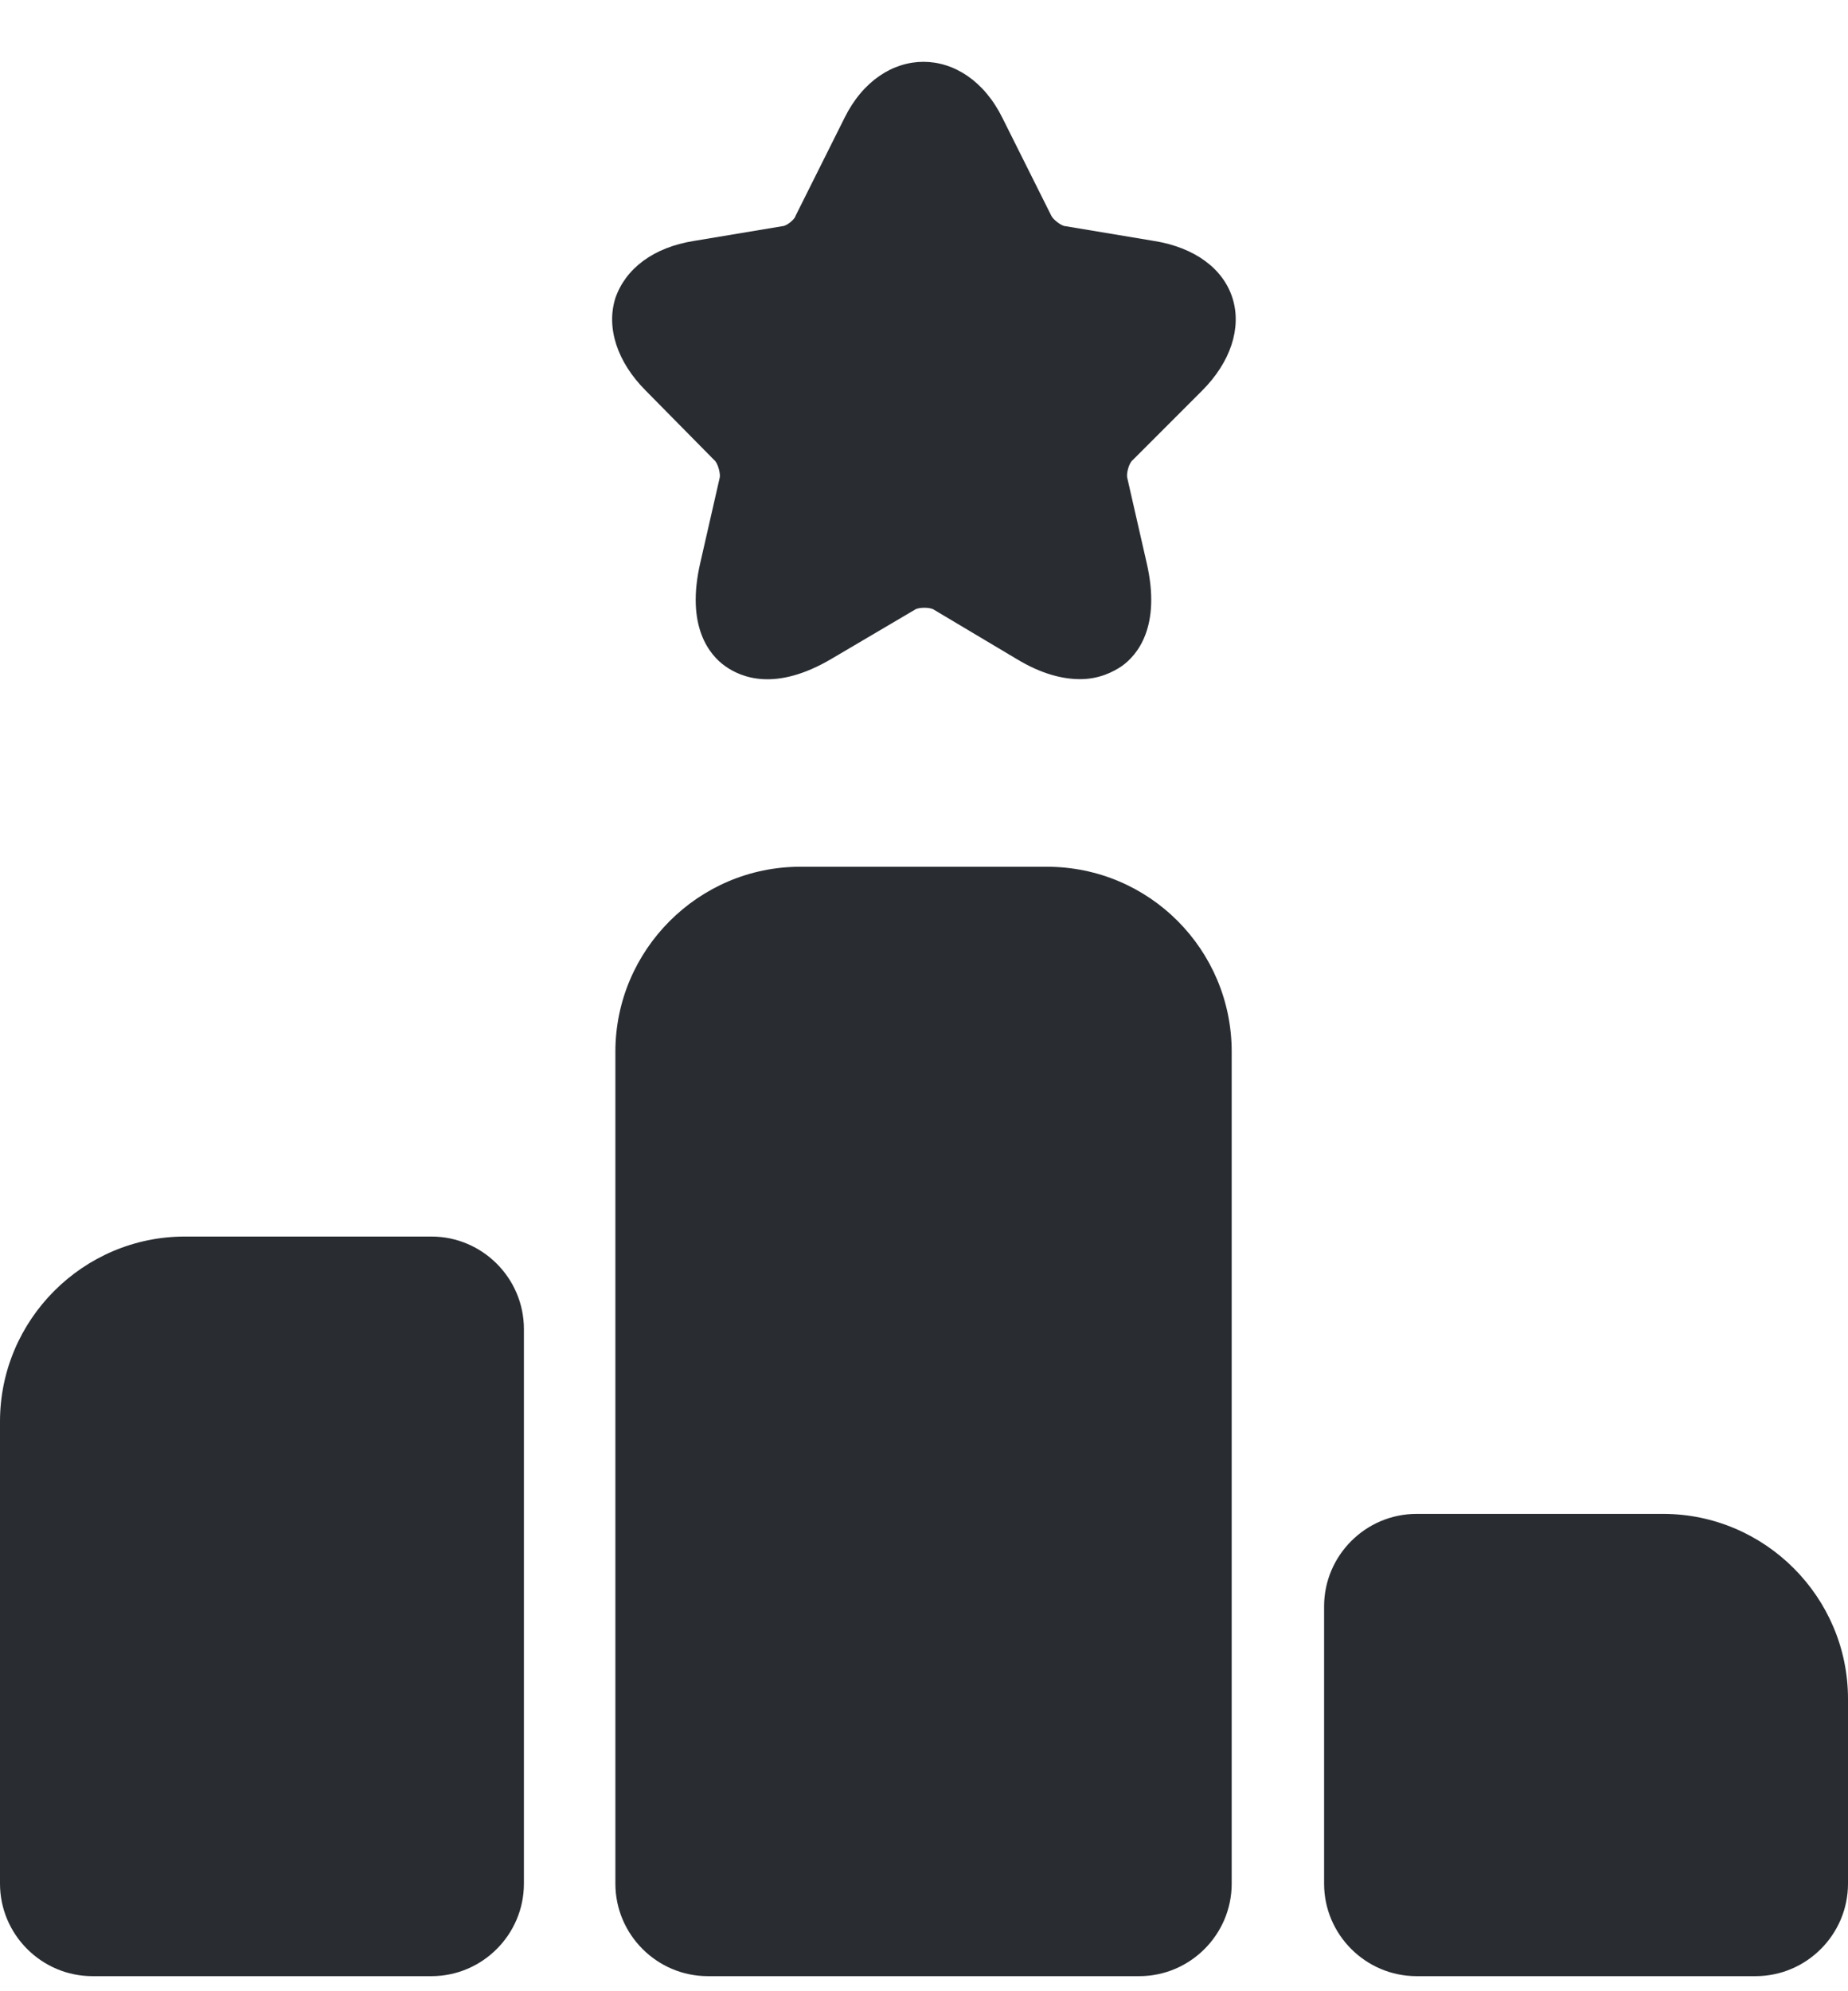
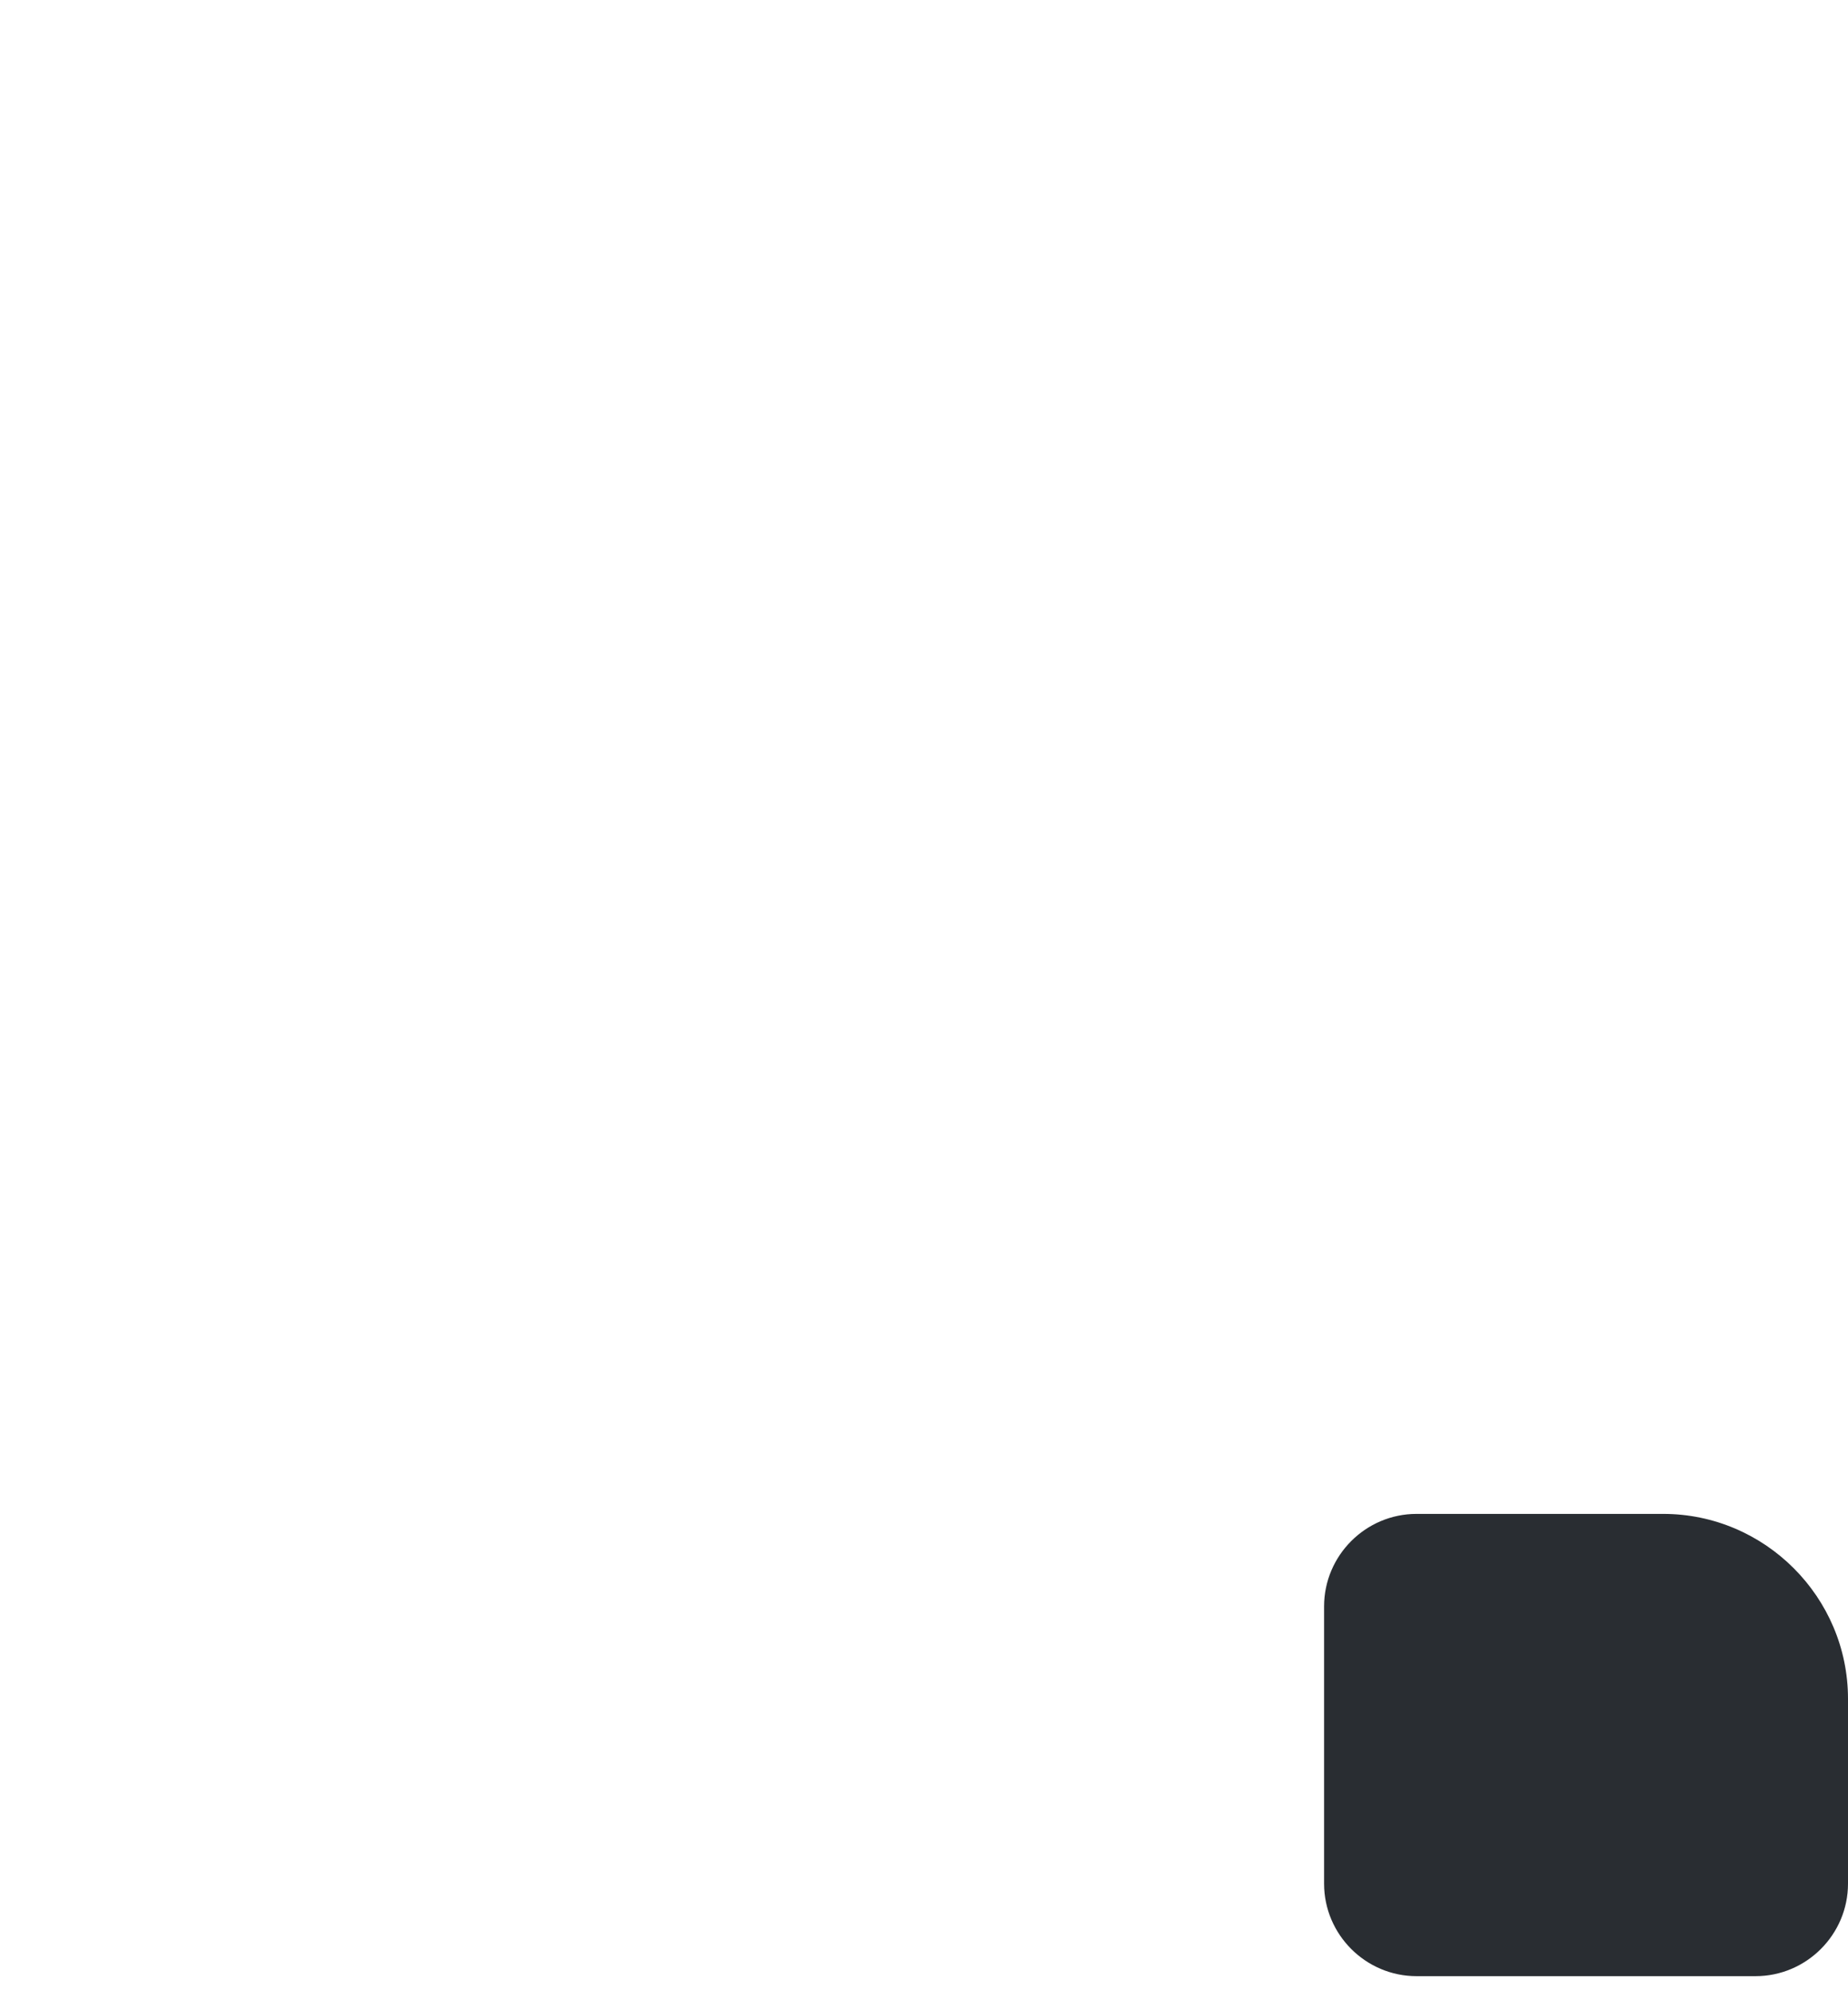
<svg xmlns="http://www.w3.org/2000/svg" width="26" height="28" viewBox="0 0 26 28" fill="none">
  <g id="Group 1405">
-     <path id="Vector" d="M6.071 17.388H2.6C1.17 17.388 0 18.558 0 19.988V26.488C0 27.203 0.585 27.788 1.3 27.788H6.071C6.786 27.788 7.371 27.203 7.371 26.488V18.688C7.371 17.973 6.786 17.388 6.071 17.388Z" fill="#292D32" />
-     <path id="Vector_2" d="M14.729 12.188H11.258C9.828 12.188 8.658 13.358 8.658 14.788V26.488C8.658 27.203 9.243 27.788 9.958 27.788H16.029C16.744 27.788 17.329 27.203 17.329 26.488V14.788C17.329 13.358 16.172 12.188 14.729 12.188Z" fill="#292D32" />
    <path id="Vector_3" d="M23.4 21.288H19.929C19.214 21.288 18.629 21.873 18.629 22.588V26.488C18.629 27.203 19.214 27.788 19.929 27.788H24.7C25.415 27.788 26 27.203 26 26.488V23.888C26 22.458 24.83 21.288 23.4 21.288Z" fill="#292D32" />
-     <path id="Vector_4" d="M16.912 5.494C17.315 5.091 17.471 4.61 17.341 4.194C17.211 3.778 16.808 3.479 16.236 3.388L14.988 3.18C14.936 3.18 14.819 3.089 14.793 3.037L14.104 1.659C13.584 0.606 12.401 0.606 11.881 1.659L11.192 3.037C11.179 3.089 11.062 3.18 11.01 3.18L9.762 3.388C9.19 3.479 8.8 3.778 8.657 4.194C8.527 4.61 8.683 5.091 9.086 5.494L10.048 6.469C10.1 6.508 10.139 6.664 10.126 6.716L9.853 7.912C9.645 8.809 9.983 9.212 10.204 9.368C10.425 9.524 10.906 9.732 11.699 9.264L12.869 8.575C12.921 8.536 13.09 8.536 13.142 8.575L14.299 9.264C14.663 9.485 14.962 9.55 15.196 9.55C15.469 9.55 15.664 9.446 15.781 9.368C16.002 9.212 16.34 8.809 16.132 7.912L15.859 6.716C15.846 6.651 15.885 6.508 15.937 6.469L16.912 5.494Z" fill="#292D32" />
  </g>
</svg>